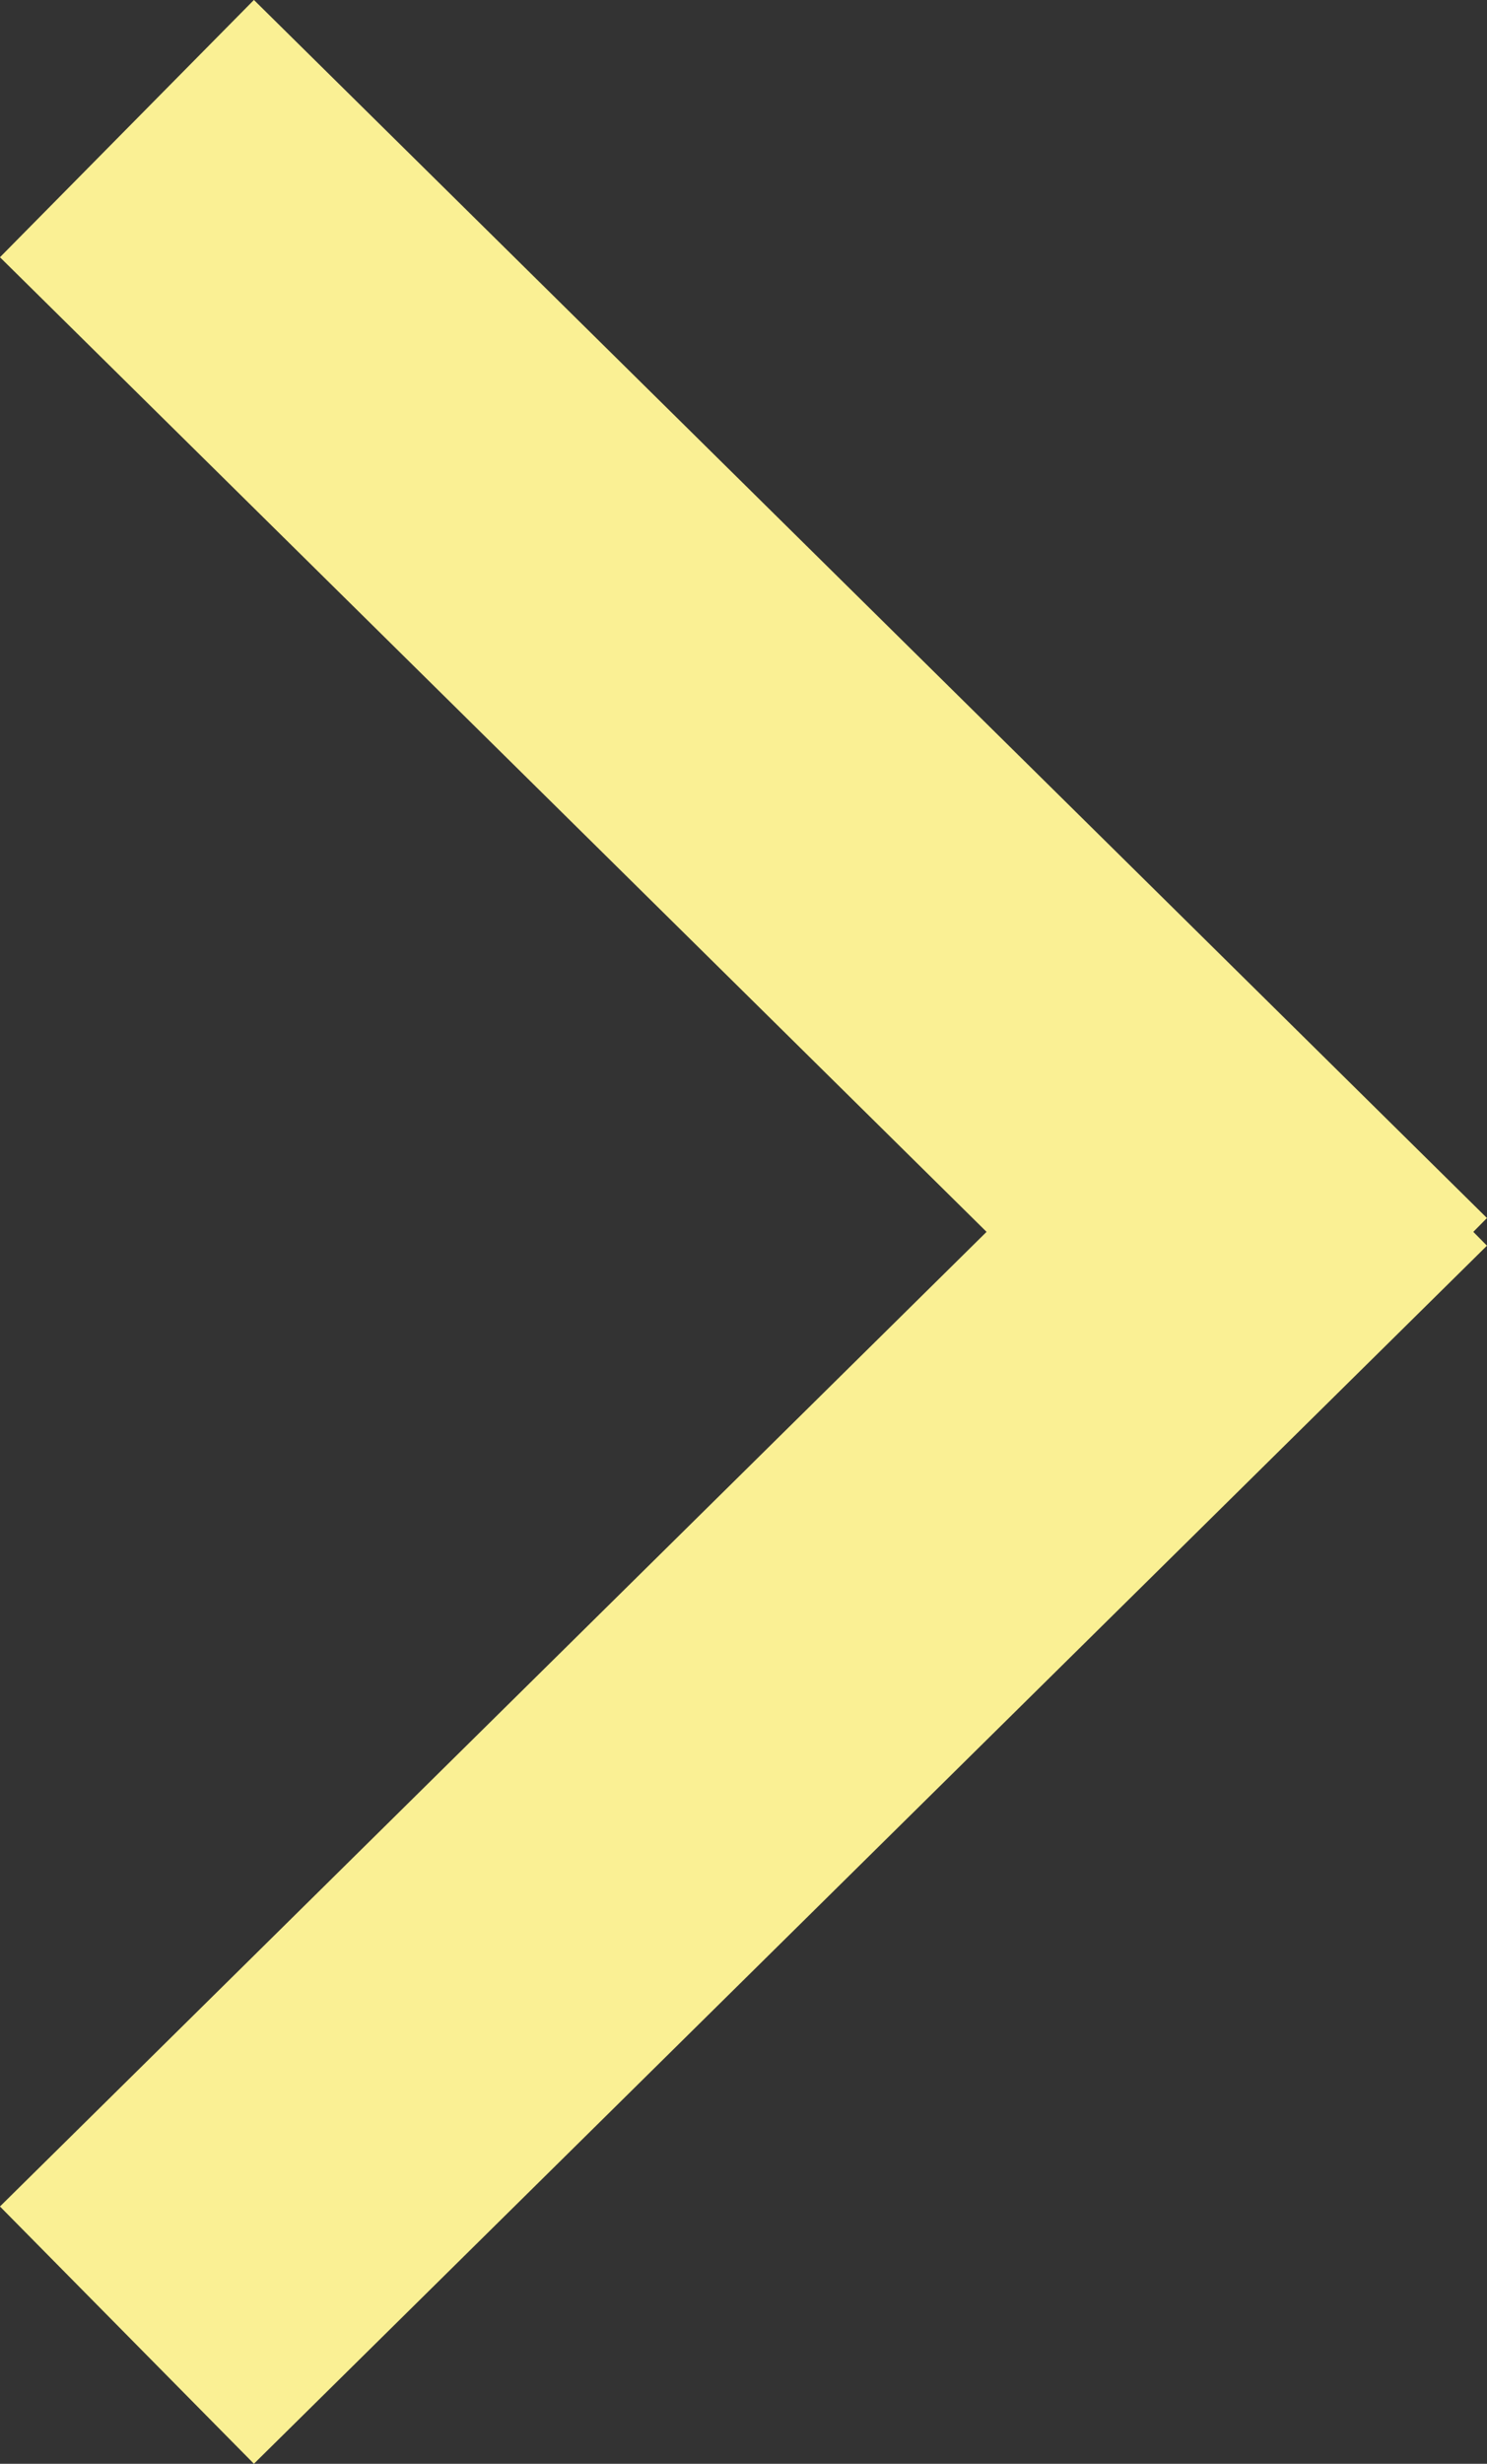
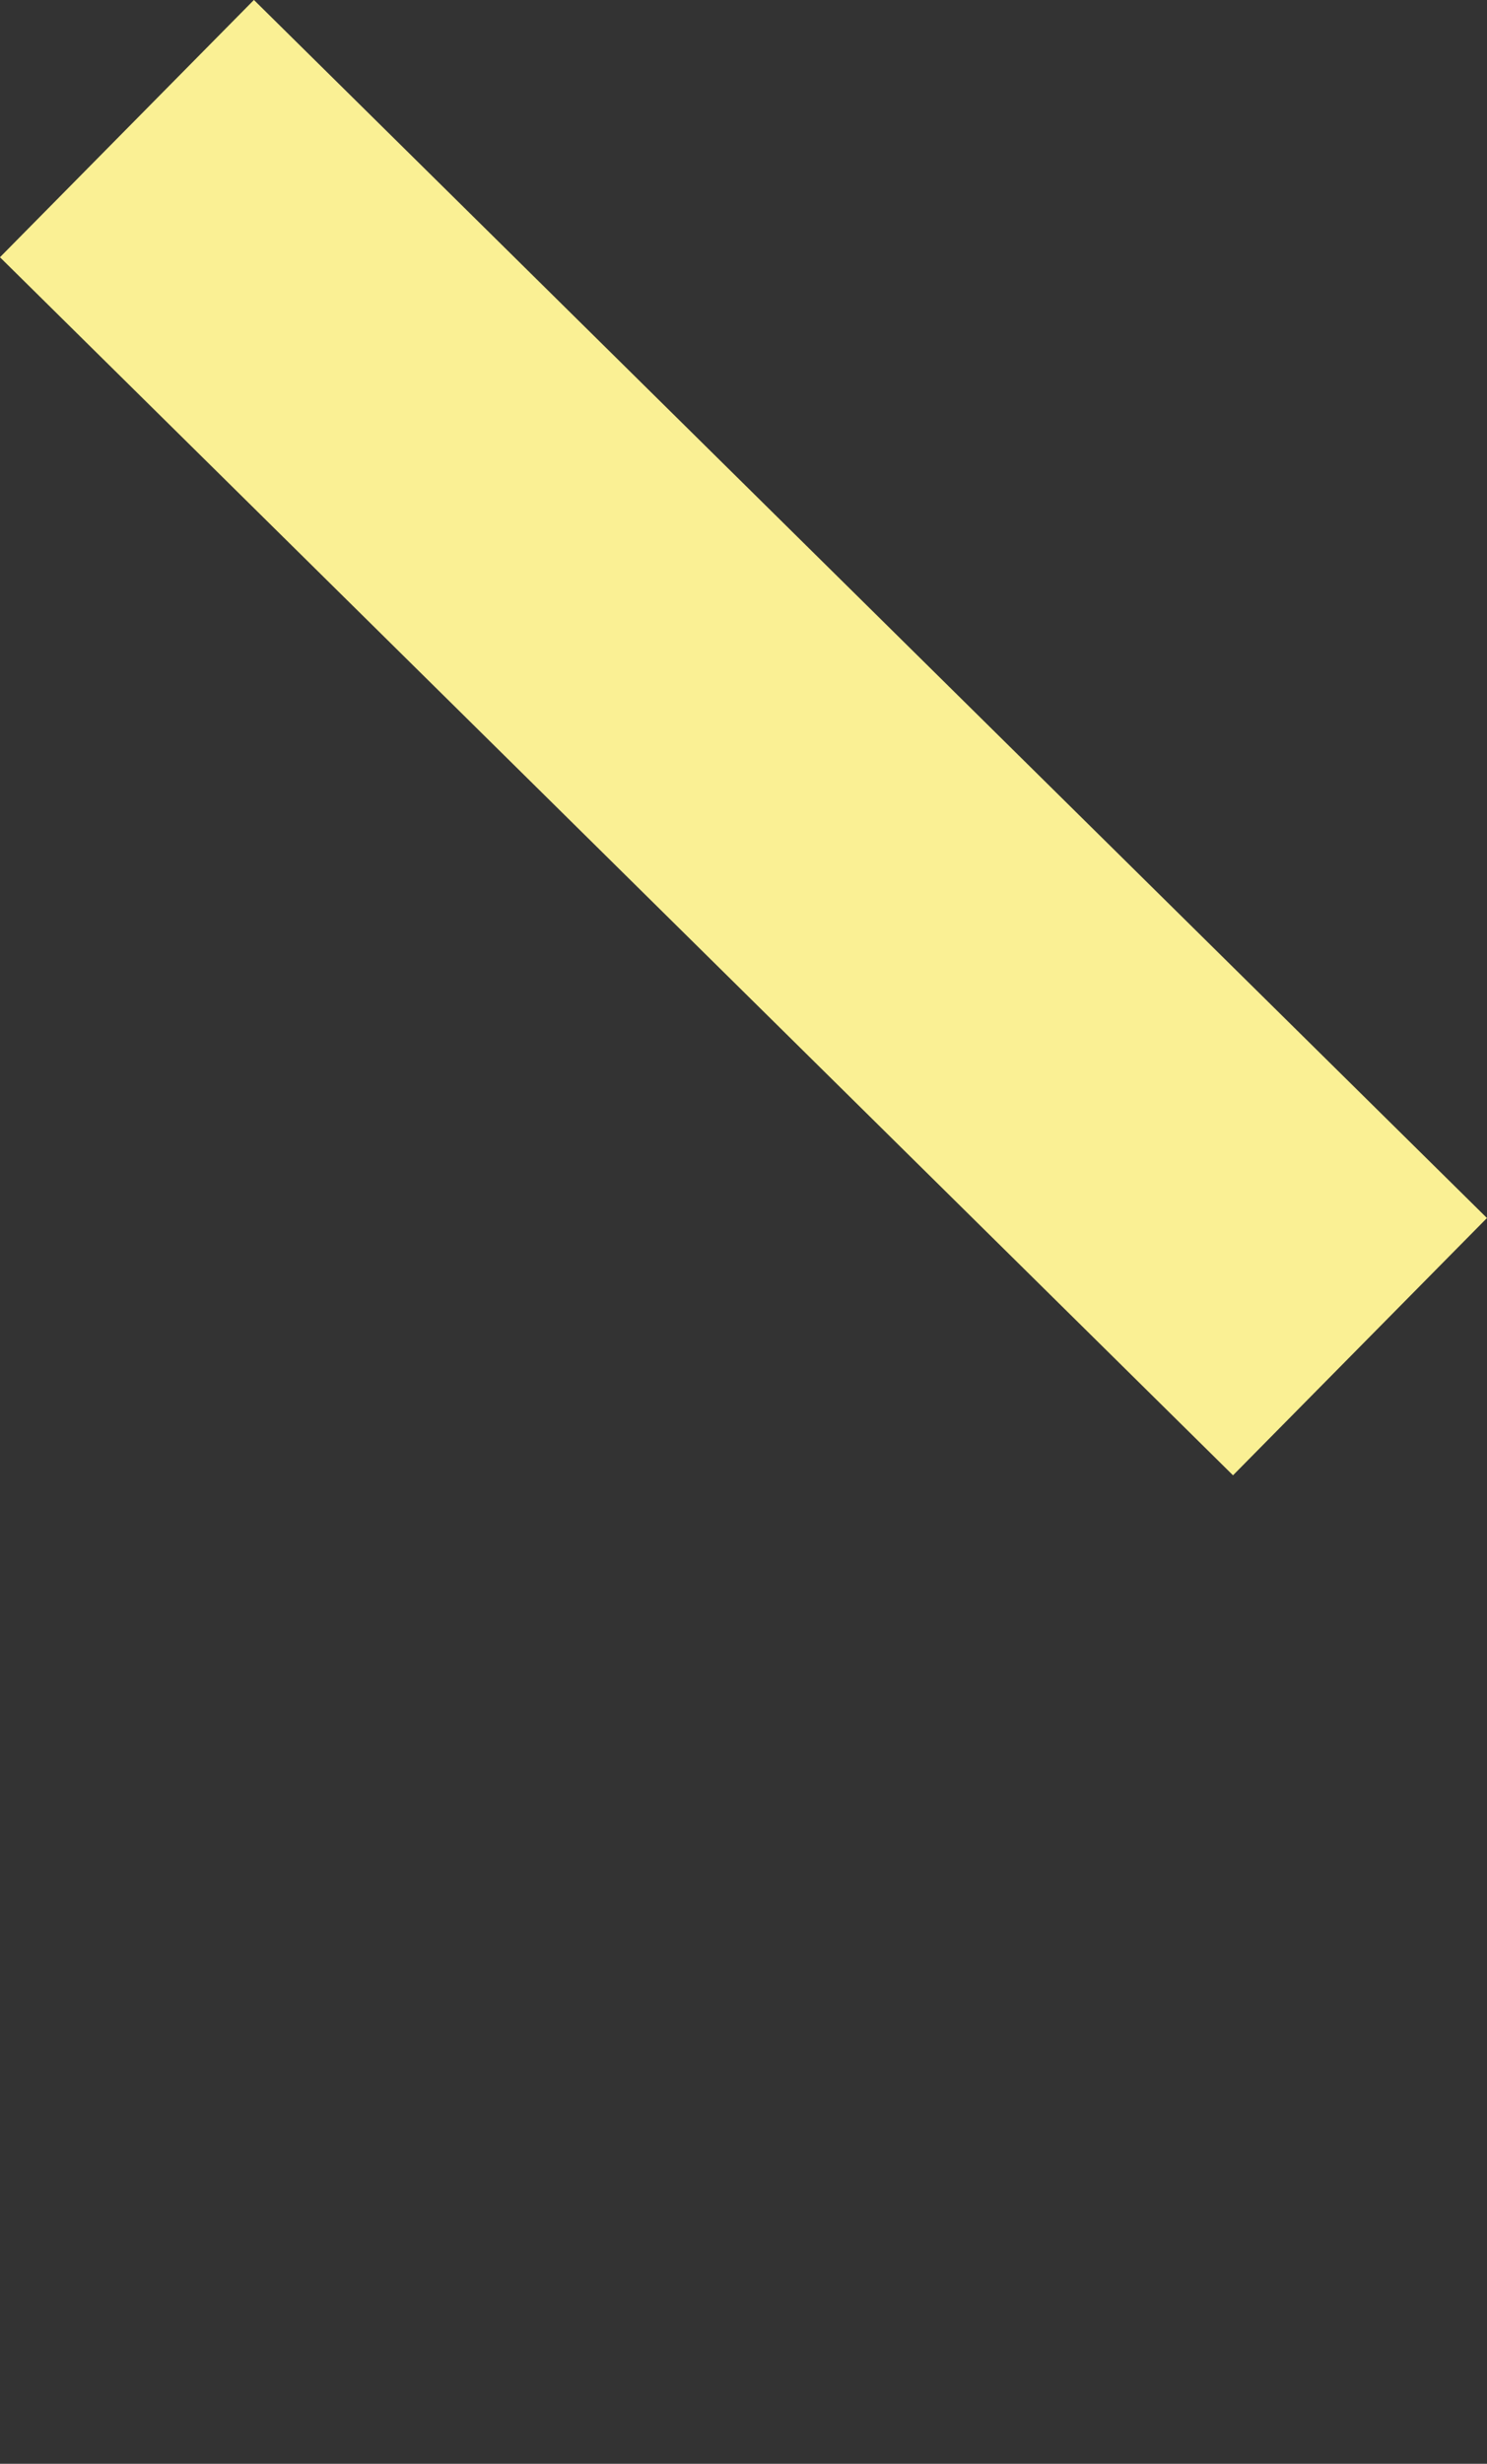
<svg xmlns="http://www.w3.org/2000/svg" width="20.571" height="34.071" viewBox="0 0 20.571 34.071">
  <rect x="0" y="0" width="20.571" height="34.071" fill="#333333" stroke="none" />
  <defs>
    <style>.a{fill:none;stroke:#faf094;stroke-linecap:square;stroke-width:5px;}</style>
  </defs>
  <g transform="translate(3.535 3.535)">
    <line class="a" x2="13.5" y2="13.331" />
-     <line class="a" y1="13.331" x2="13.5" transform="translate(0 13.669)" />
  </g>
</svg>